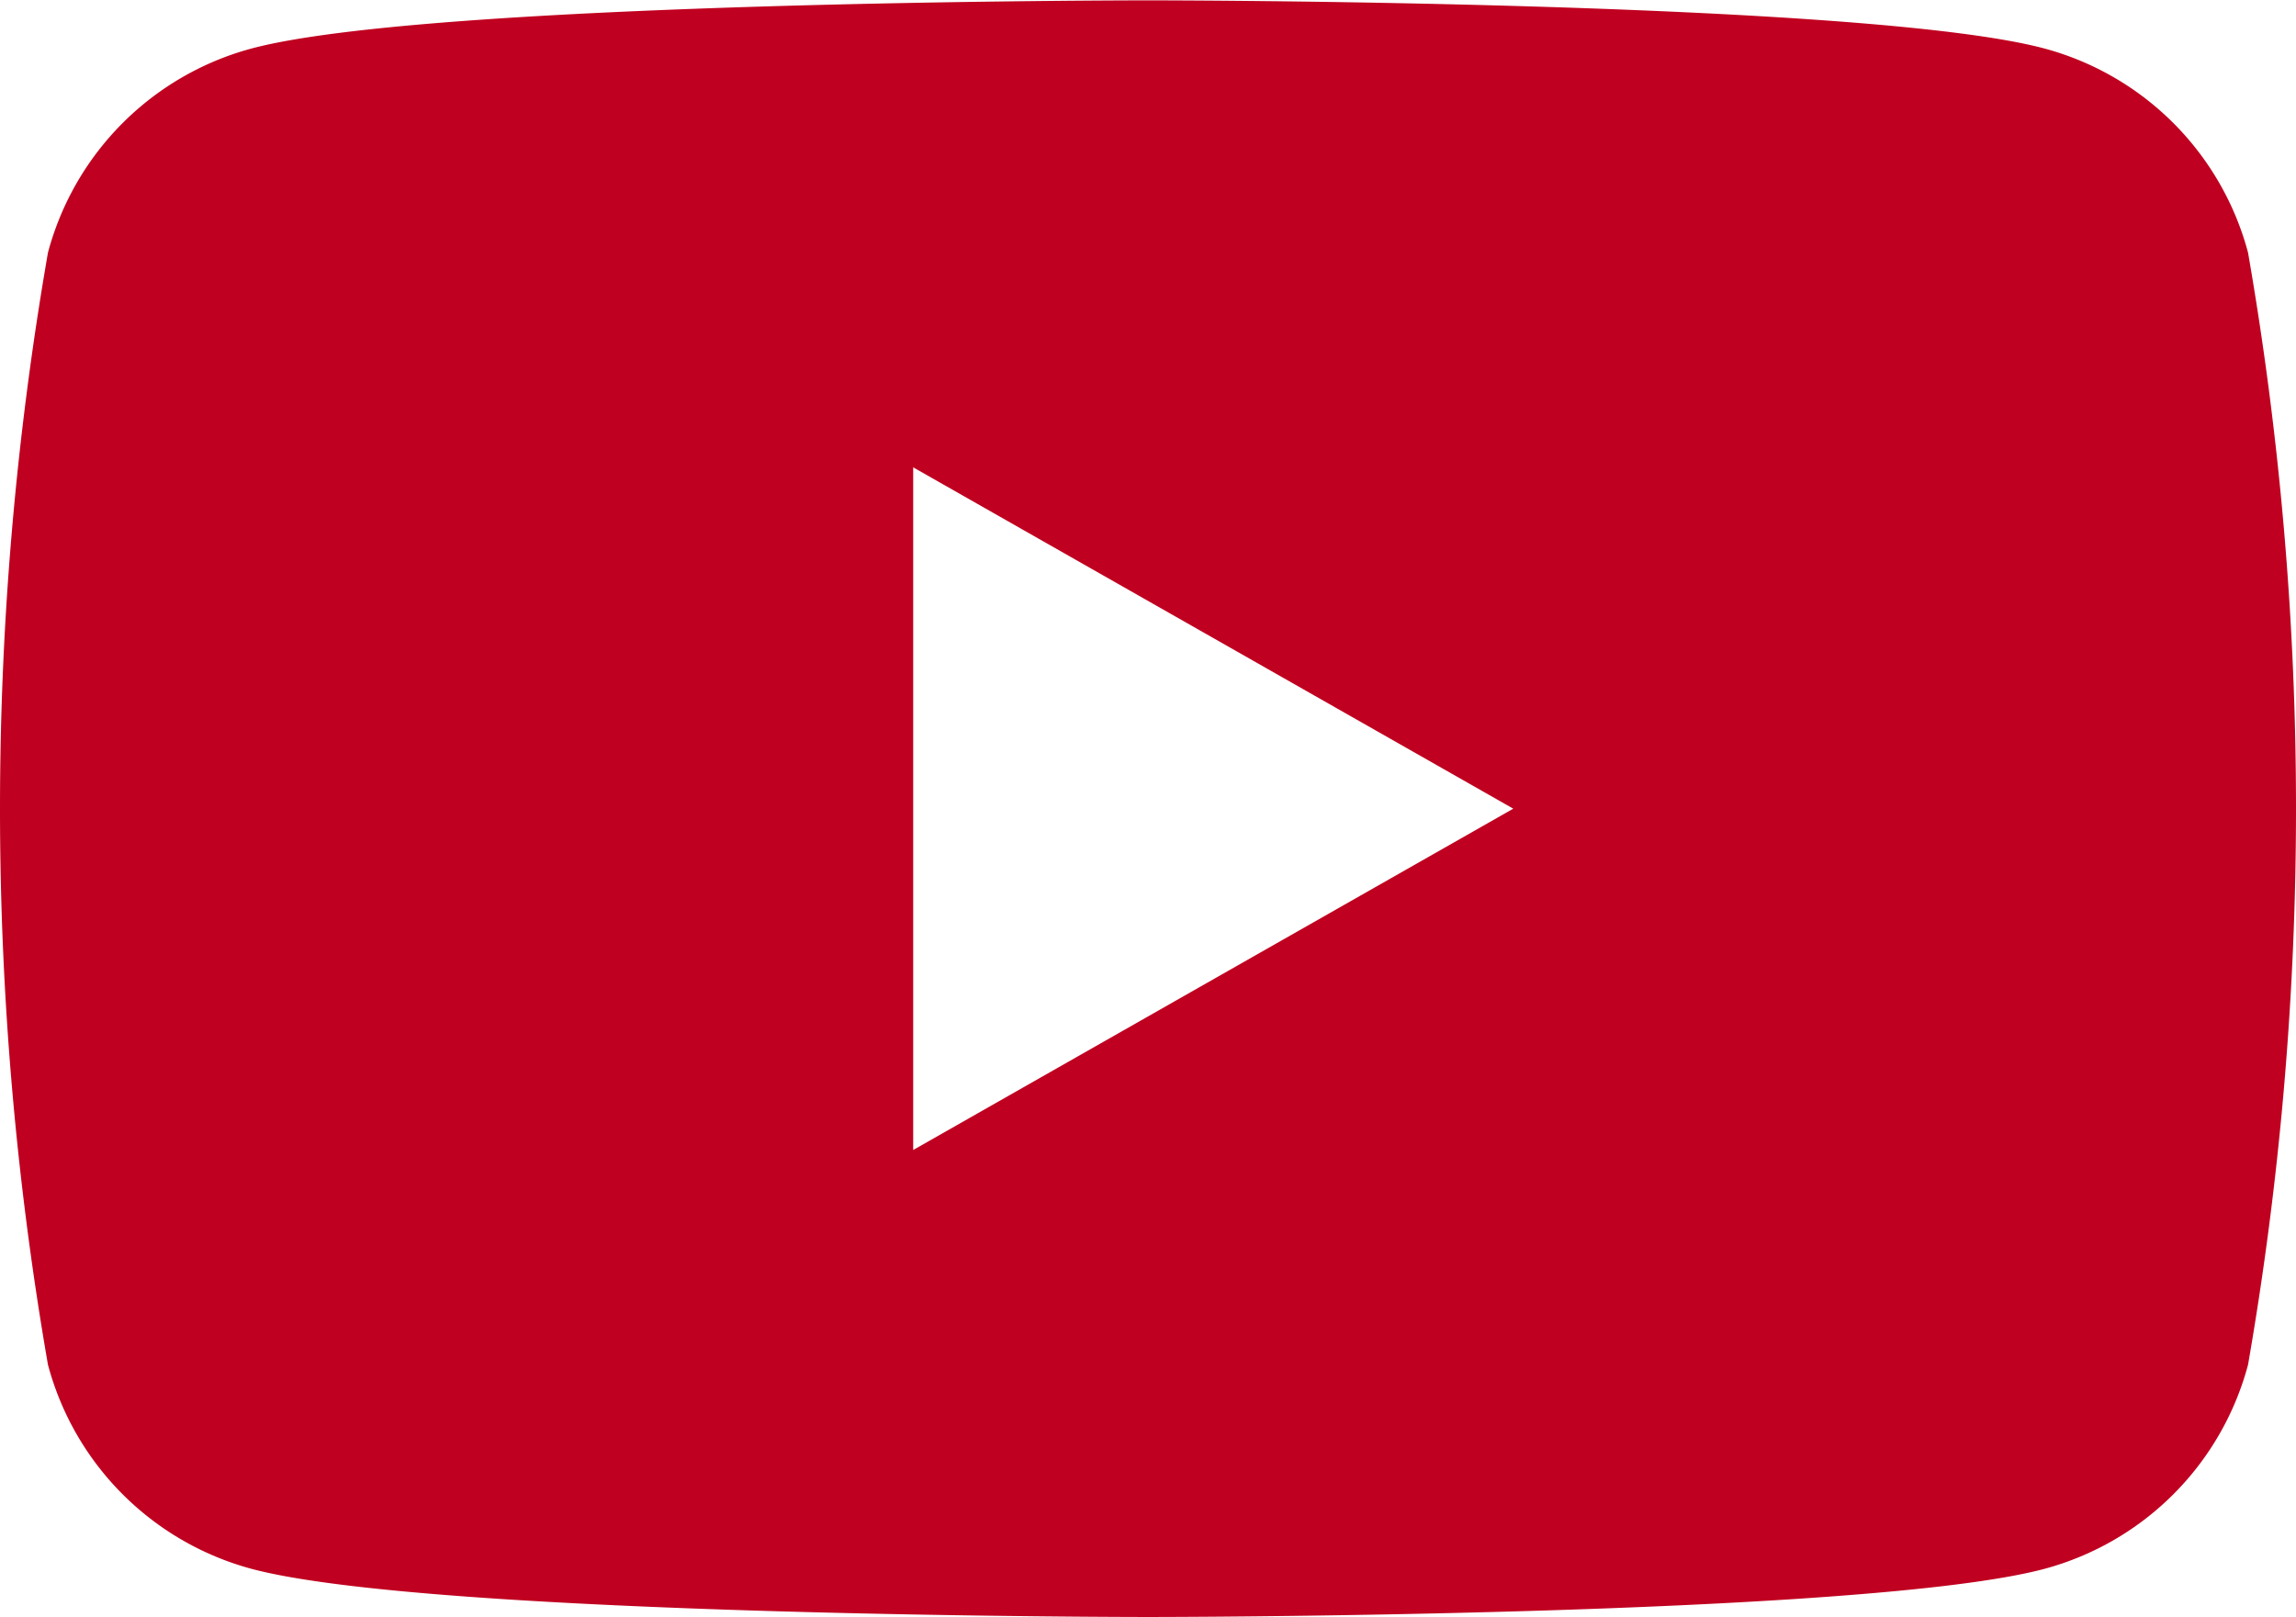
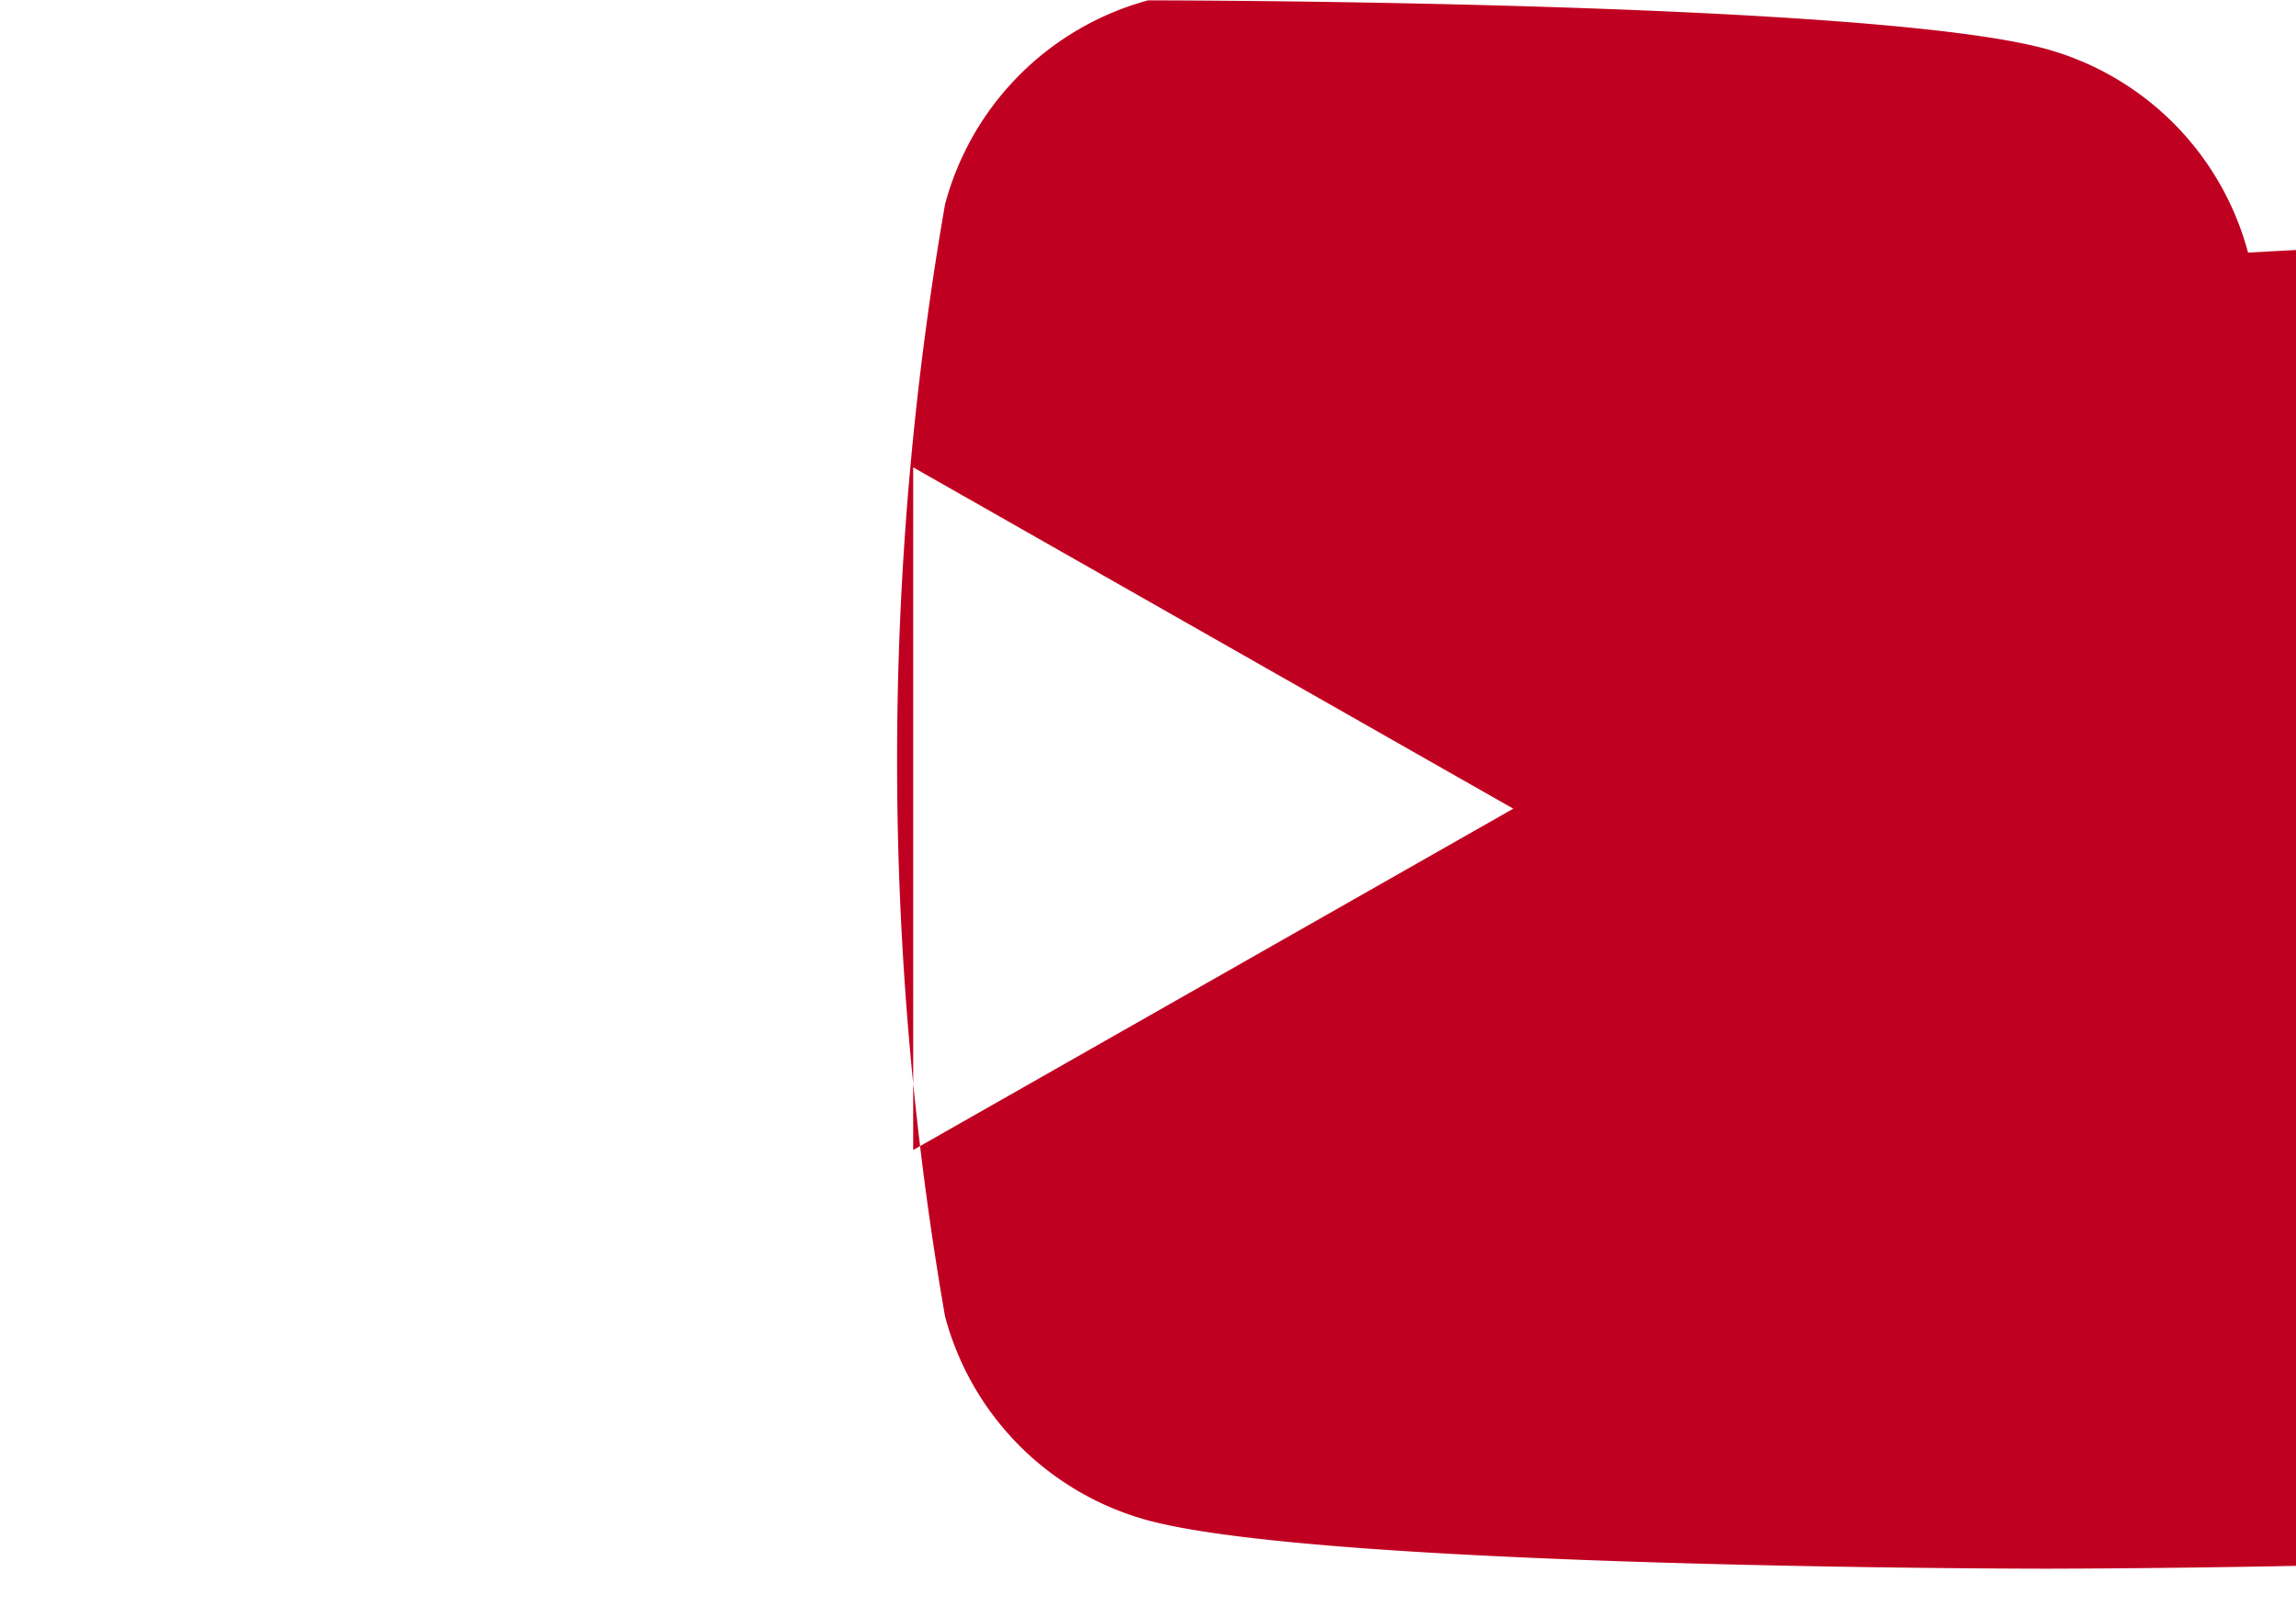
<svg xmlns="http://www.w3.org/2000/svg" width="32.645" height="23" viewBox="0 0 32.645 23">
  <defs>
    <style>.a{fill:#c00020;}</style>
  </defs>
-   <path class="a" d="M1359.979,129.592a4.1,4.1,0,0,0-2.886-2.9c-2.546-.687-12.754-.687-12.754-.687s-10.209,0-12.755.687a4.1,4.1,0,0,0-2.886,2.9,46.188,46.188,0,0,0,0,15.816,4.1,4.1,0,0,0,2.886,2.9c2.546.687,12.755.687,12.755.687s10.208,0,12.754-.687a4.1,4.1,0,0,0,2.886-2.9,46.188,46.188,0,0,0,0-15.816ZM1341,142.354v-9.708l8.532,4.854Z" transform="translate(-1328.016 -126)" />
+   <path class="a" d="M1359.979,129.592a4.1,4.1,0,0,0-2.886-2.9c-2.546-.687-12.754-.687-12.754-.687a4.1,4.1,0,0,0-2.886,2.9,46.188,46.188,0,0,0,0,15.816,4.1,4.1,0,0,0,2.886,2.9c2.546.687,12.755.687,12.755.687s10.208,0,12.754-.687a4.1,4.1,0,0,0,2.886-2.9,46.188,46.188,0,0,0,0-15.816ZM1341,142.354v-9.708l8.532,4.854Z" transform="translate(-1328.016 -126)" />
</svg>